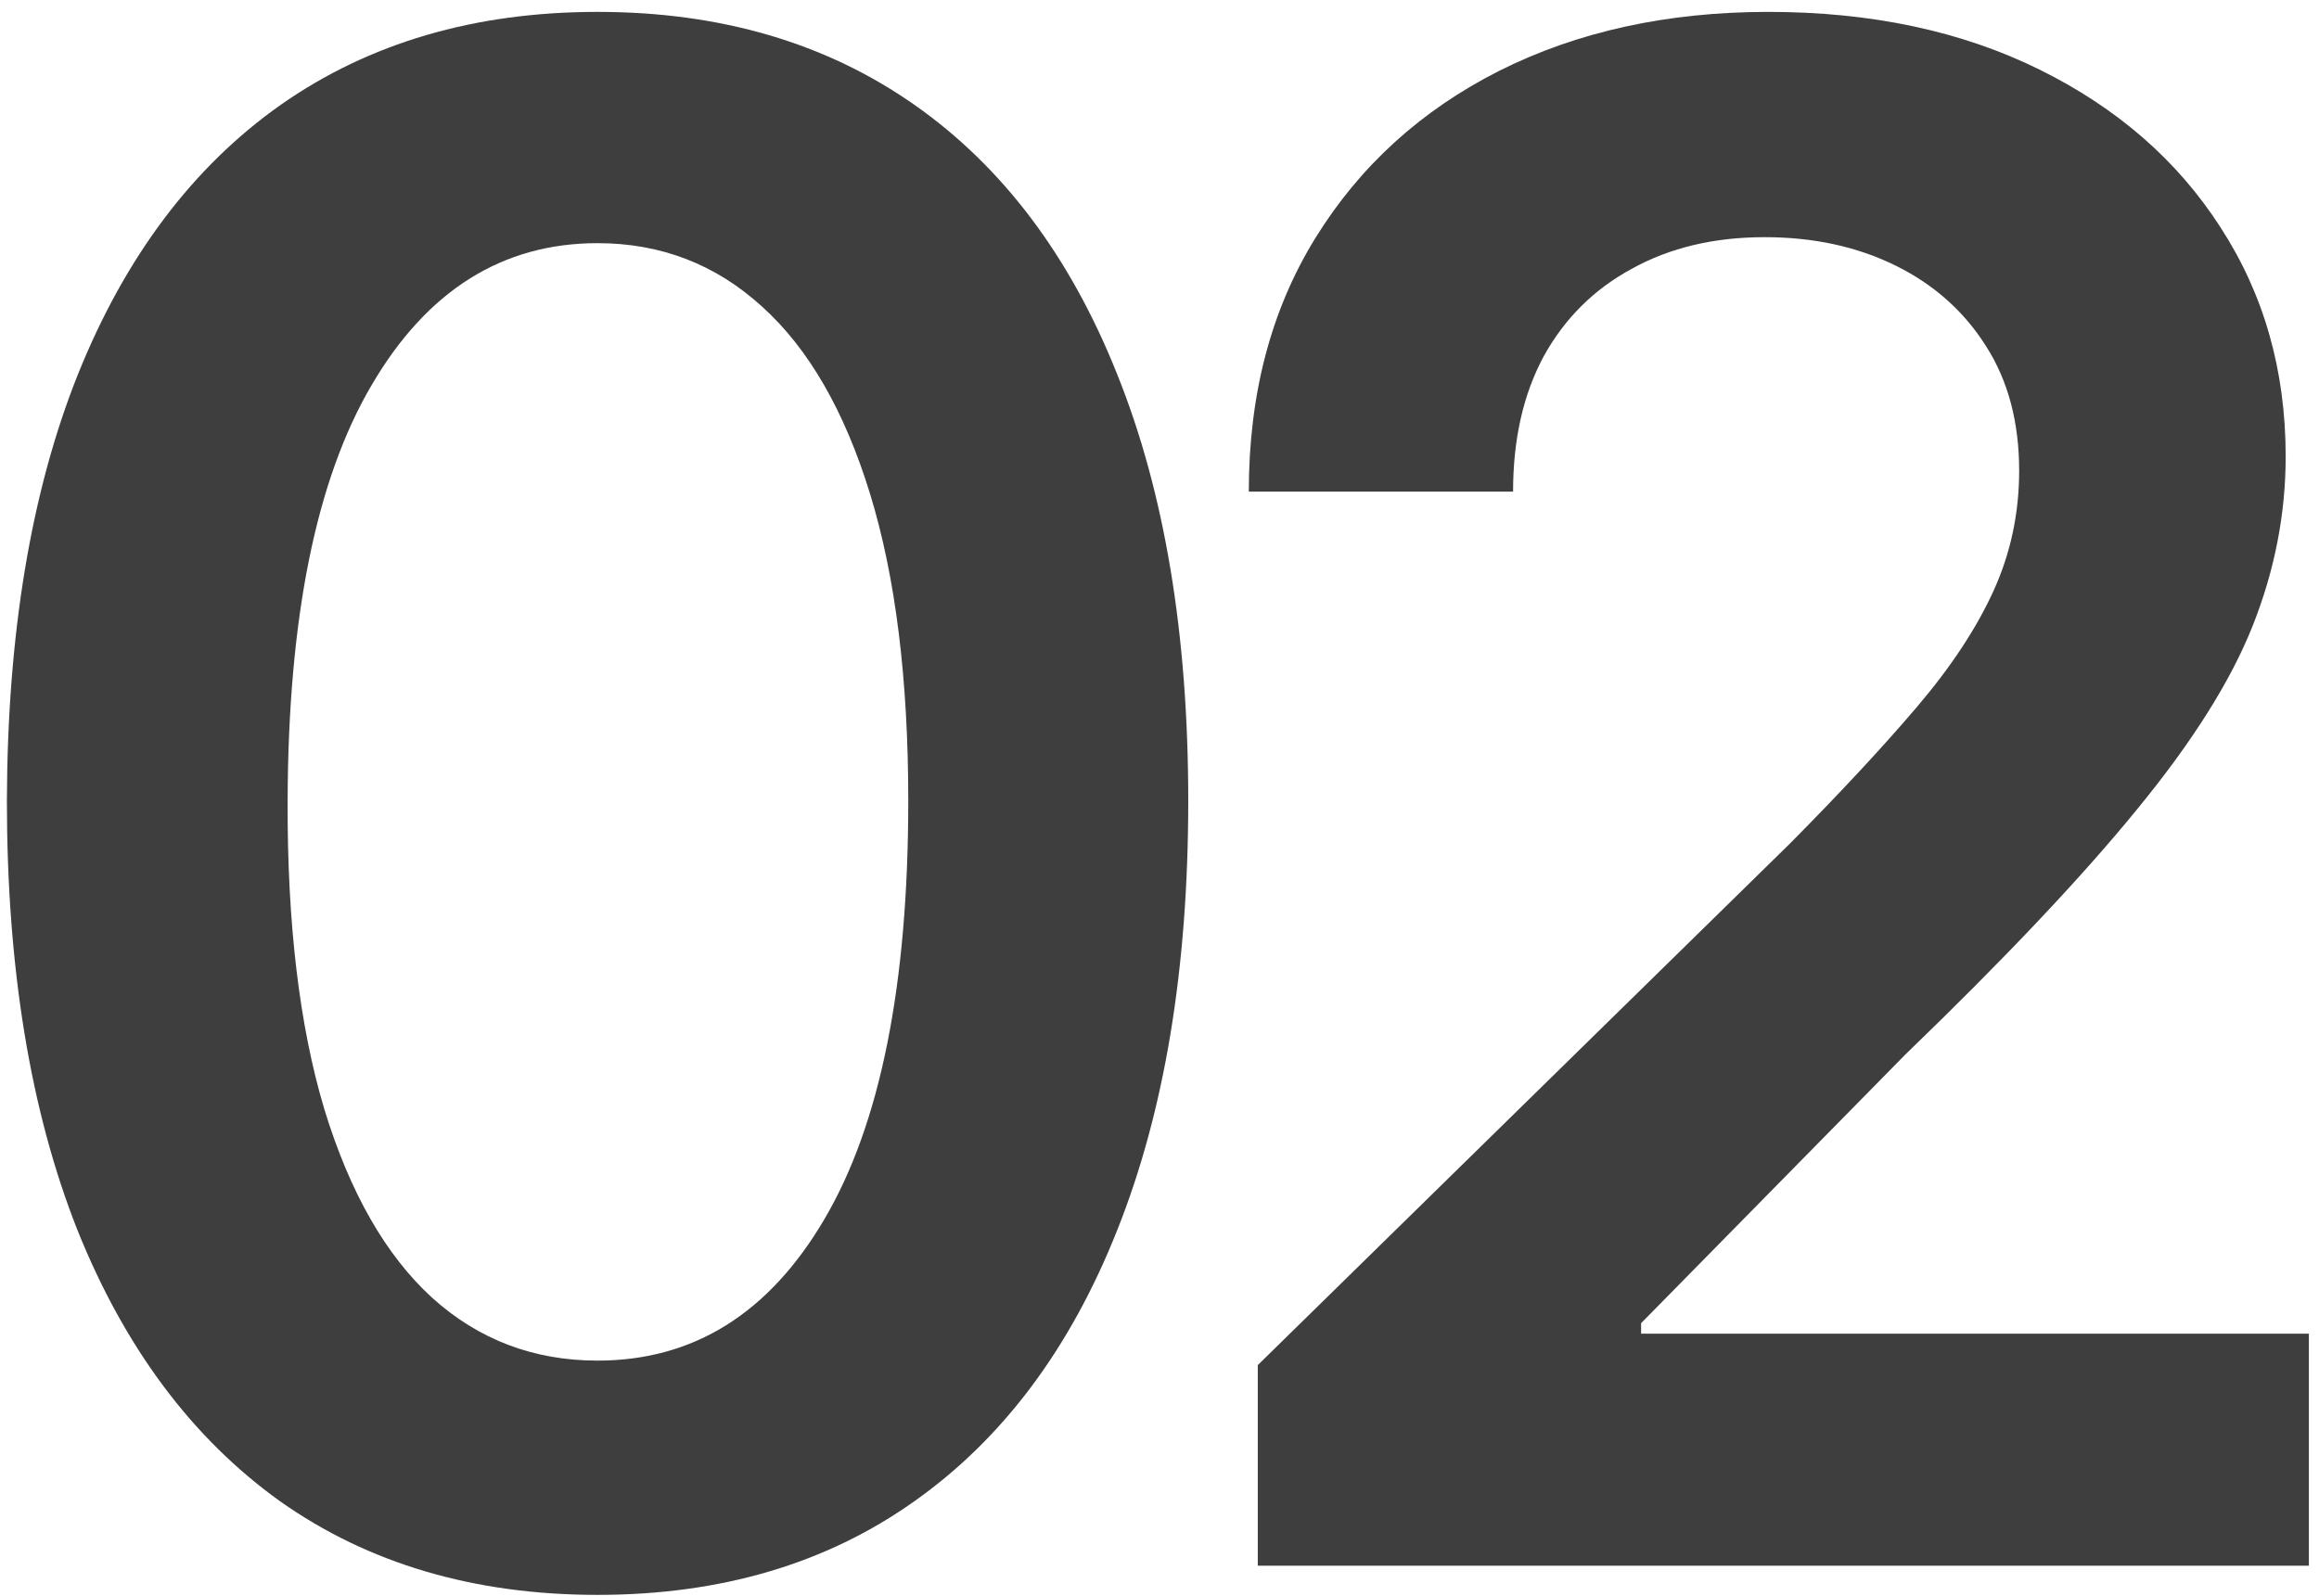
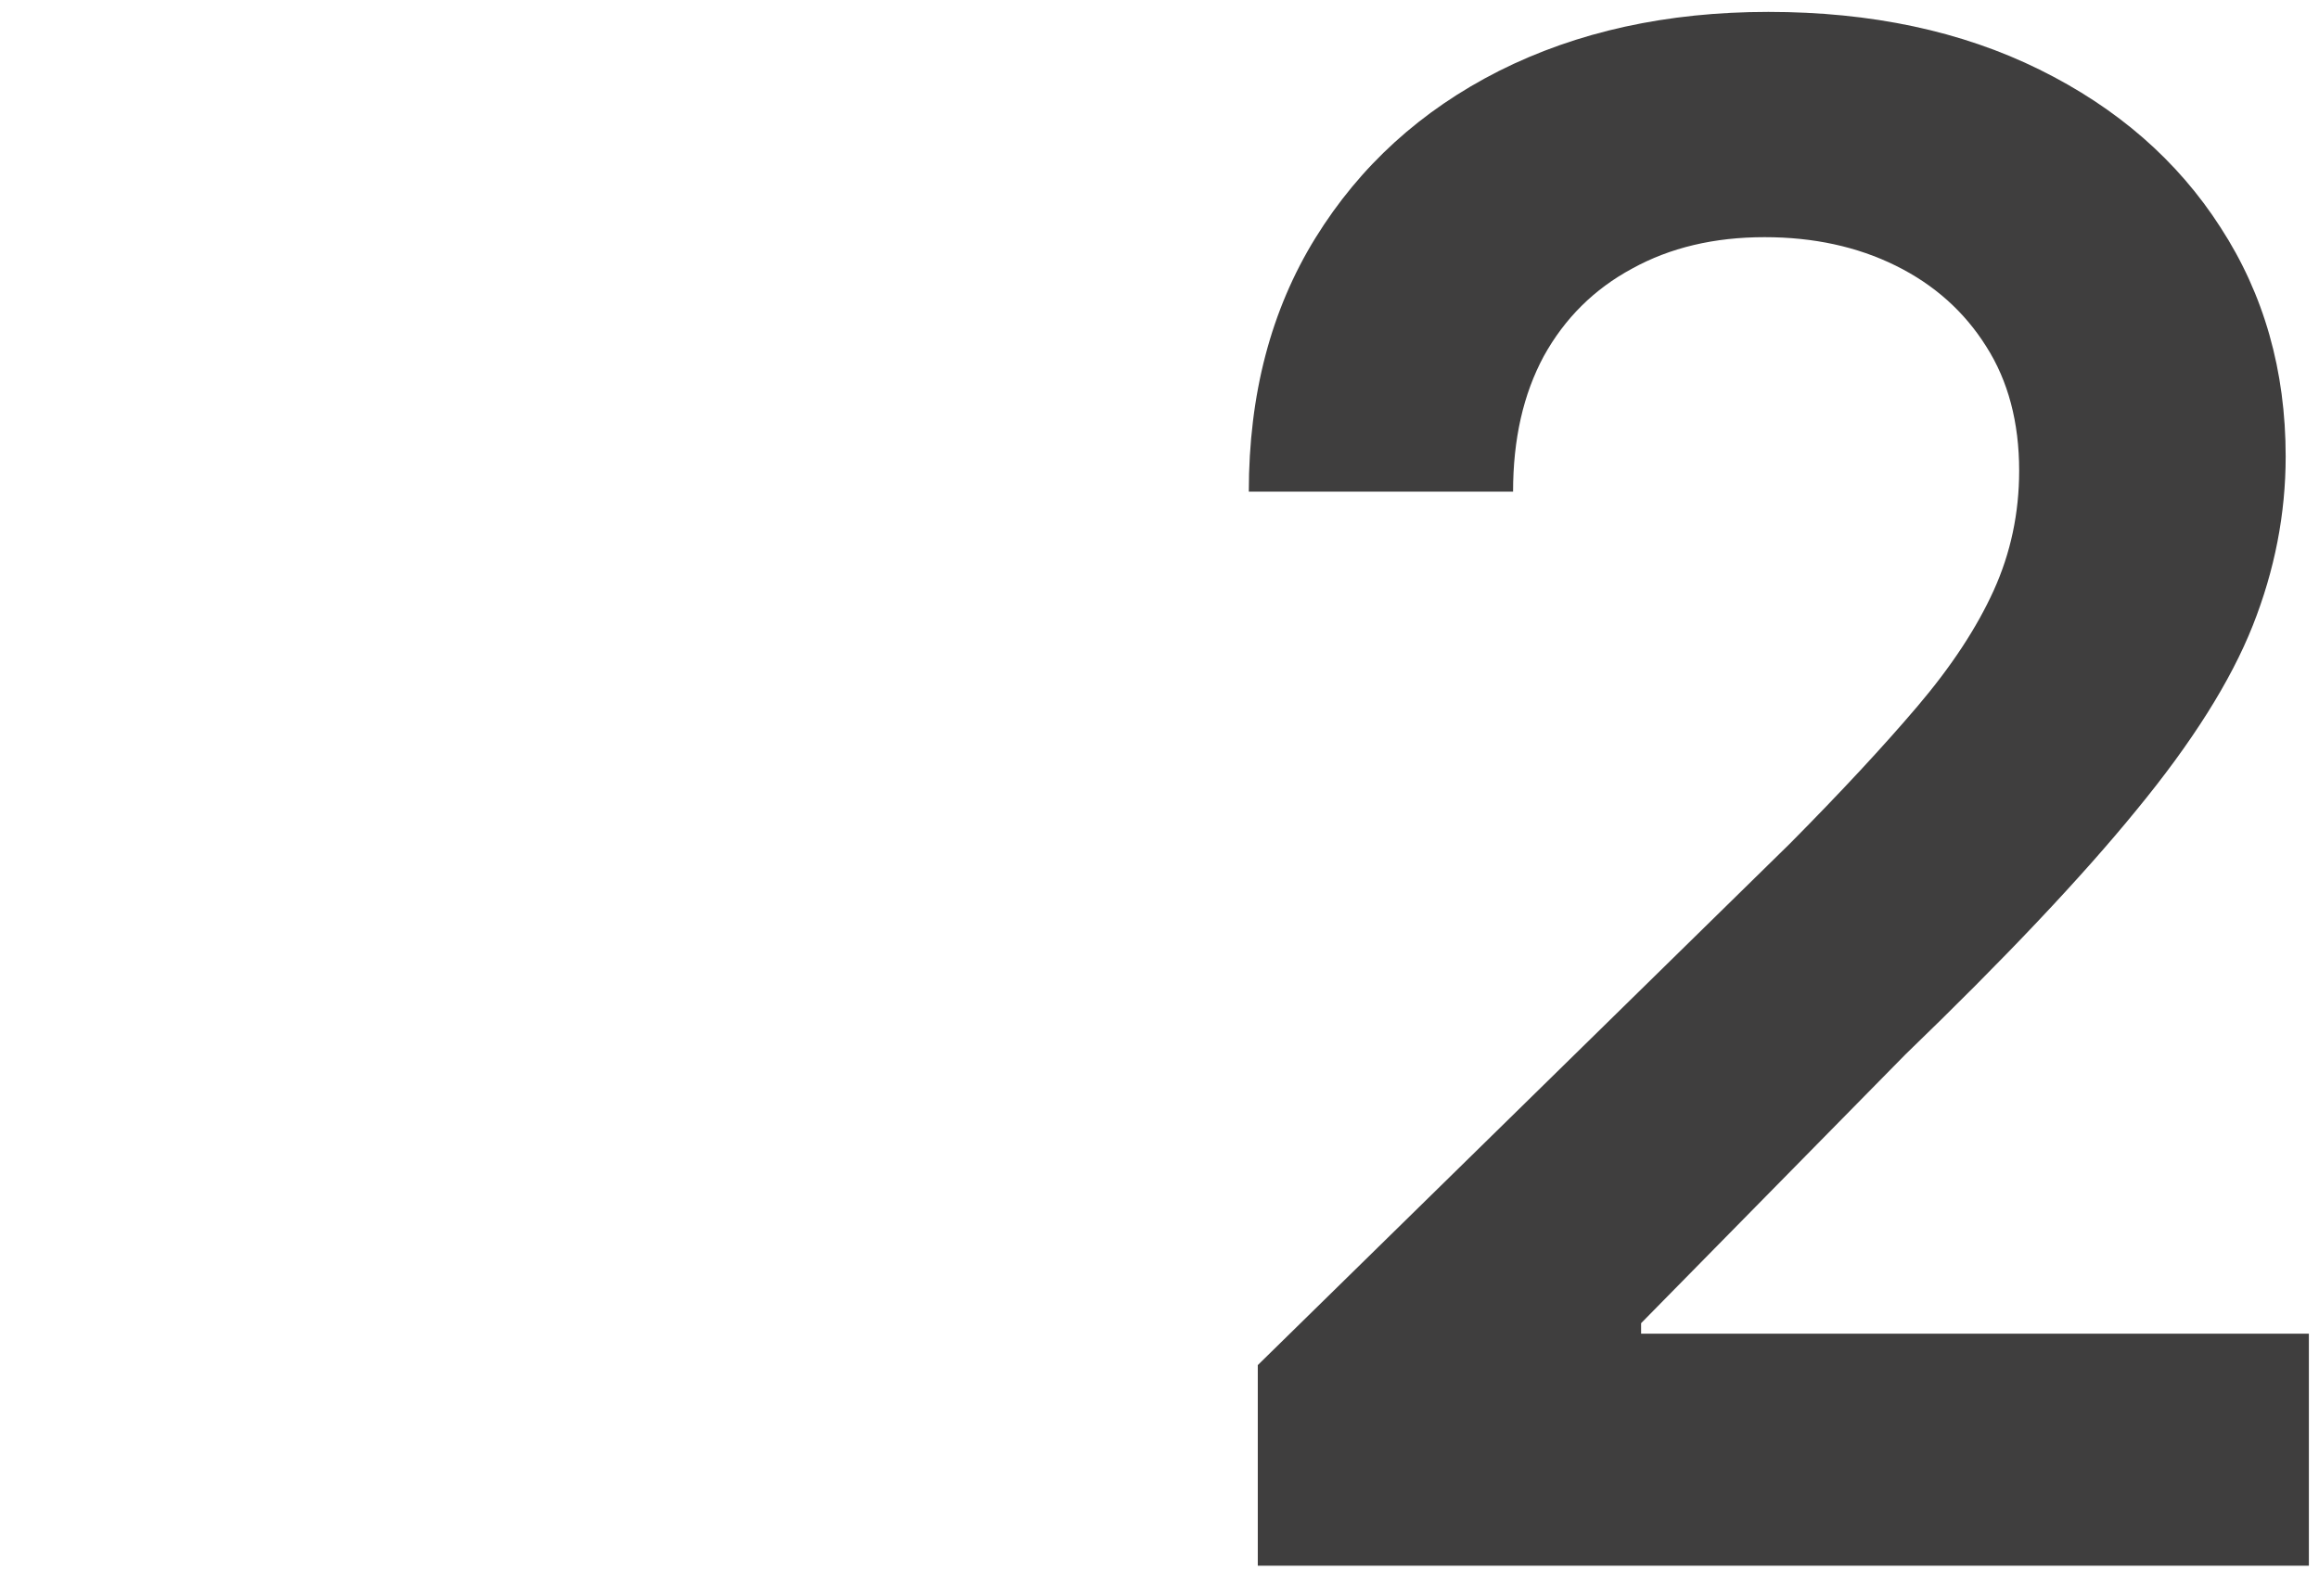
<svg xmlns="http://www.w3.org/2000/svg" width="154" height="106" viewBox="0 0 154 106" fill="none">
-   <path d="M39.683 105.939C31.497 105.939 24.47 103.867 18.604 99.725C12.771 95.548 8.279 89.533 5.131 81.678C2.015 73.789 0.458 64.294 0.458 53.19C0.491 42.087 2.065 32.641 5.181 24.852C8.329 17.03 12.82 11.064 18.654 6.955C24.52 2.845 31.53 0.79 39.683 0.79C47.837 0.79 54.847 2.845 60.713 6.955C66.58 11.064 71.071 17.03 74.186 24.852C77.335 32.674 78.909 42.12 78.909 53.19C78.909 64.327 77.335 73.839 74.186 81.727C71.071 89.582 66.58 95.582 60.713 99.725C54.88 103.867 47.87 105.939 39.683 105.939ZM39.683 90.378C46.047 90.378 51.068 87.246 54.747 80.982C58.459 74.684 60.316 65.421 60.316 53.19C60.316 45.103 59.47 38.309 57.78 32.807C56.09 27.305 53.703 23.162 50.621 20.378C47.538 17.561 43.893 16.152 39.683 16.152C33.353 16.152 28.348 19.301 24.669 25.598C20.99 31.862 19.134 41.06 19.101 53.19C19.068 61.311 19.88 68.138 21.537 73.673C23.227 79.208 25.614 83.385 28.696 86.202C31.779 88.986 35.441 90.378 39.683 90.378Z" fill="#3F3E3E" />
  <path d="M83.527 104V90.676L118.875 56.024C122.256 52.61 125.073 49.578 127.327 46.926C129.581 44.275 131.271 41.706 132.398 39.22C133.525 36.734 134.088 34.083 134.088 31.266C134.088 28.051 133.359 25.3 131.901 23.013C130.443 20.693 128.437 18.903 125.885 17.643C123.333 16.384 120.433 15.754 117.185 15.754C113.837 15.754 110.904 16.45 108.385 17.842C105.866 19.201 103.911 21.14 102.519 23.659C101.16 26.178 100.48 29.178 100.48 32.658H82.931C82.931 26.195 84.406 20.577 87.356 15.804C90.305 11.031 94.365 7.336 99.536 4.717C104.739 2.099 110.705 0.79 117.434 0.79C124.261 0.79 130.26 2.066 135.431 4.618C140.601 7.17 144.612 10.667 147.462 15.108C150.346 19.549 151.787 24.62 151.787 30.321C151.787 34.133 151.058 37.878 149.6 41.557C148.141 45.236 145.573 49.312 141.894 53.787C138.248 58.261 133.127 63.68 126.532 70.044L108.982 87.892V88.588H153.328V104H83.527Z" fill="#3F3E3E" />
</svg>